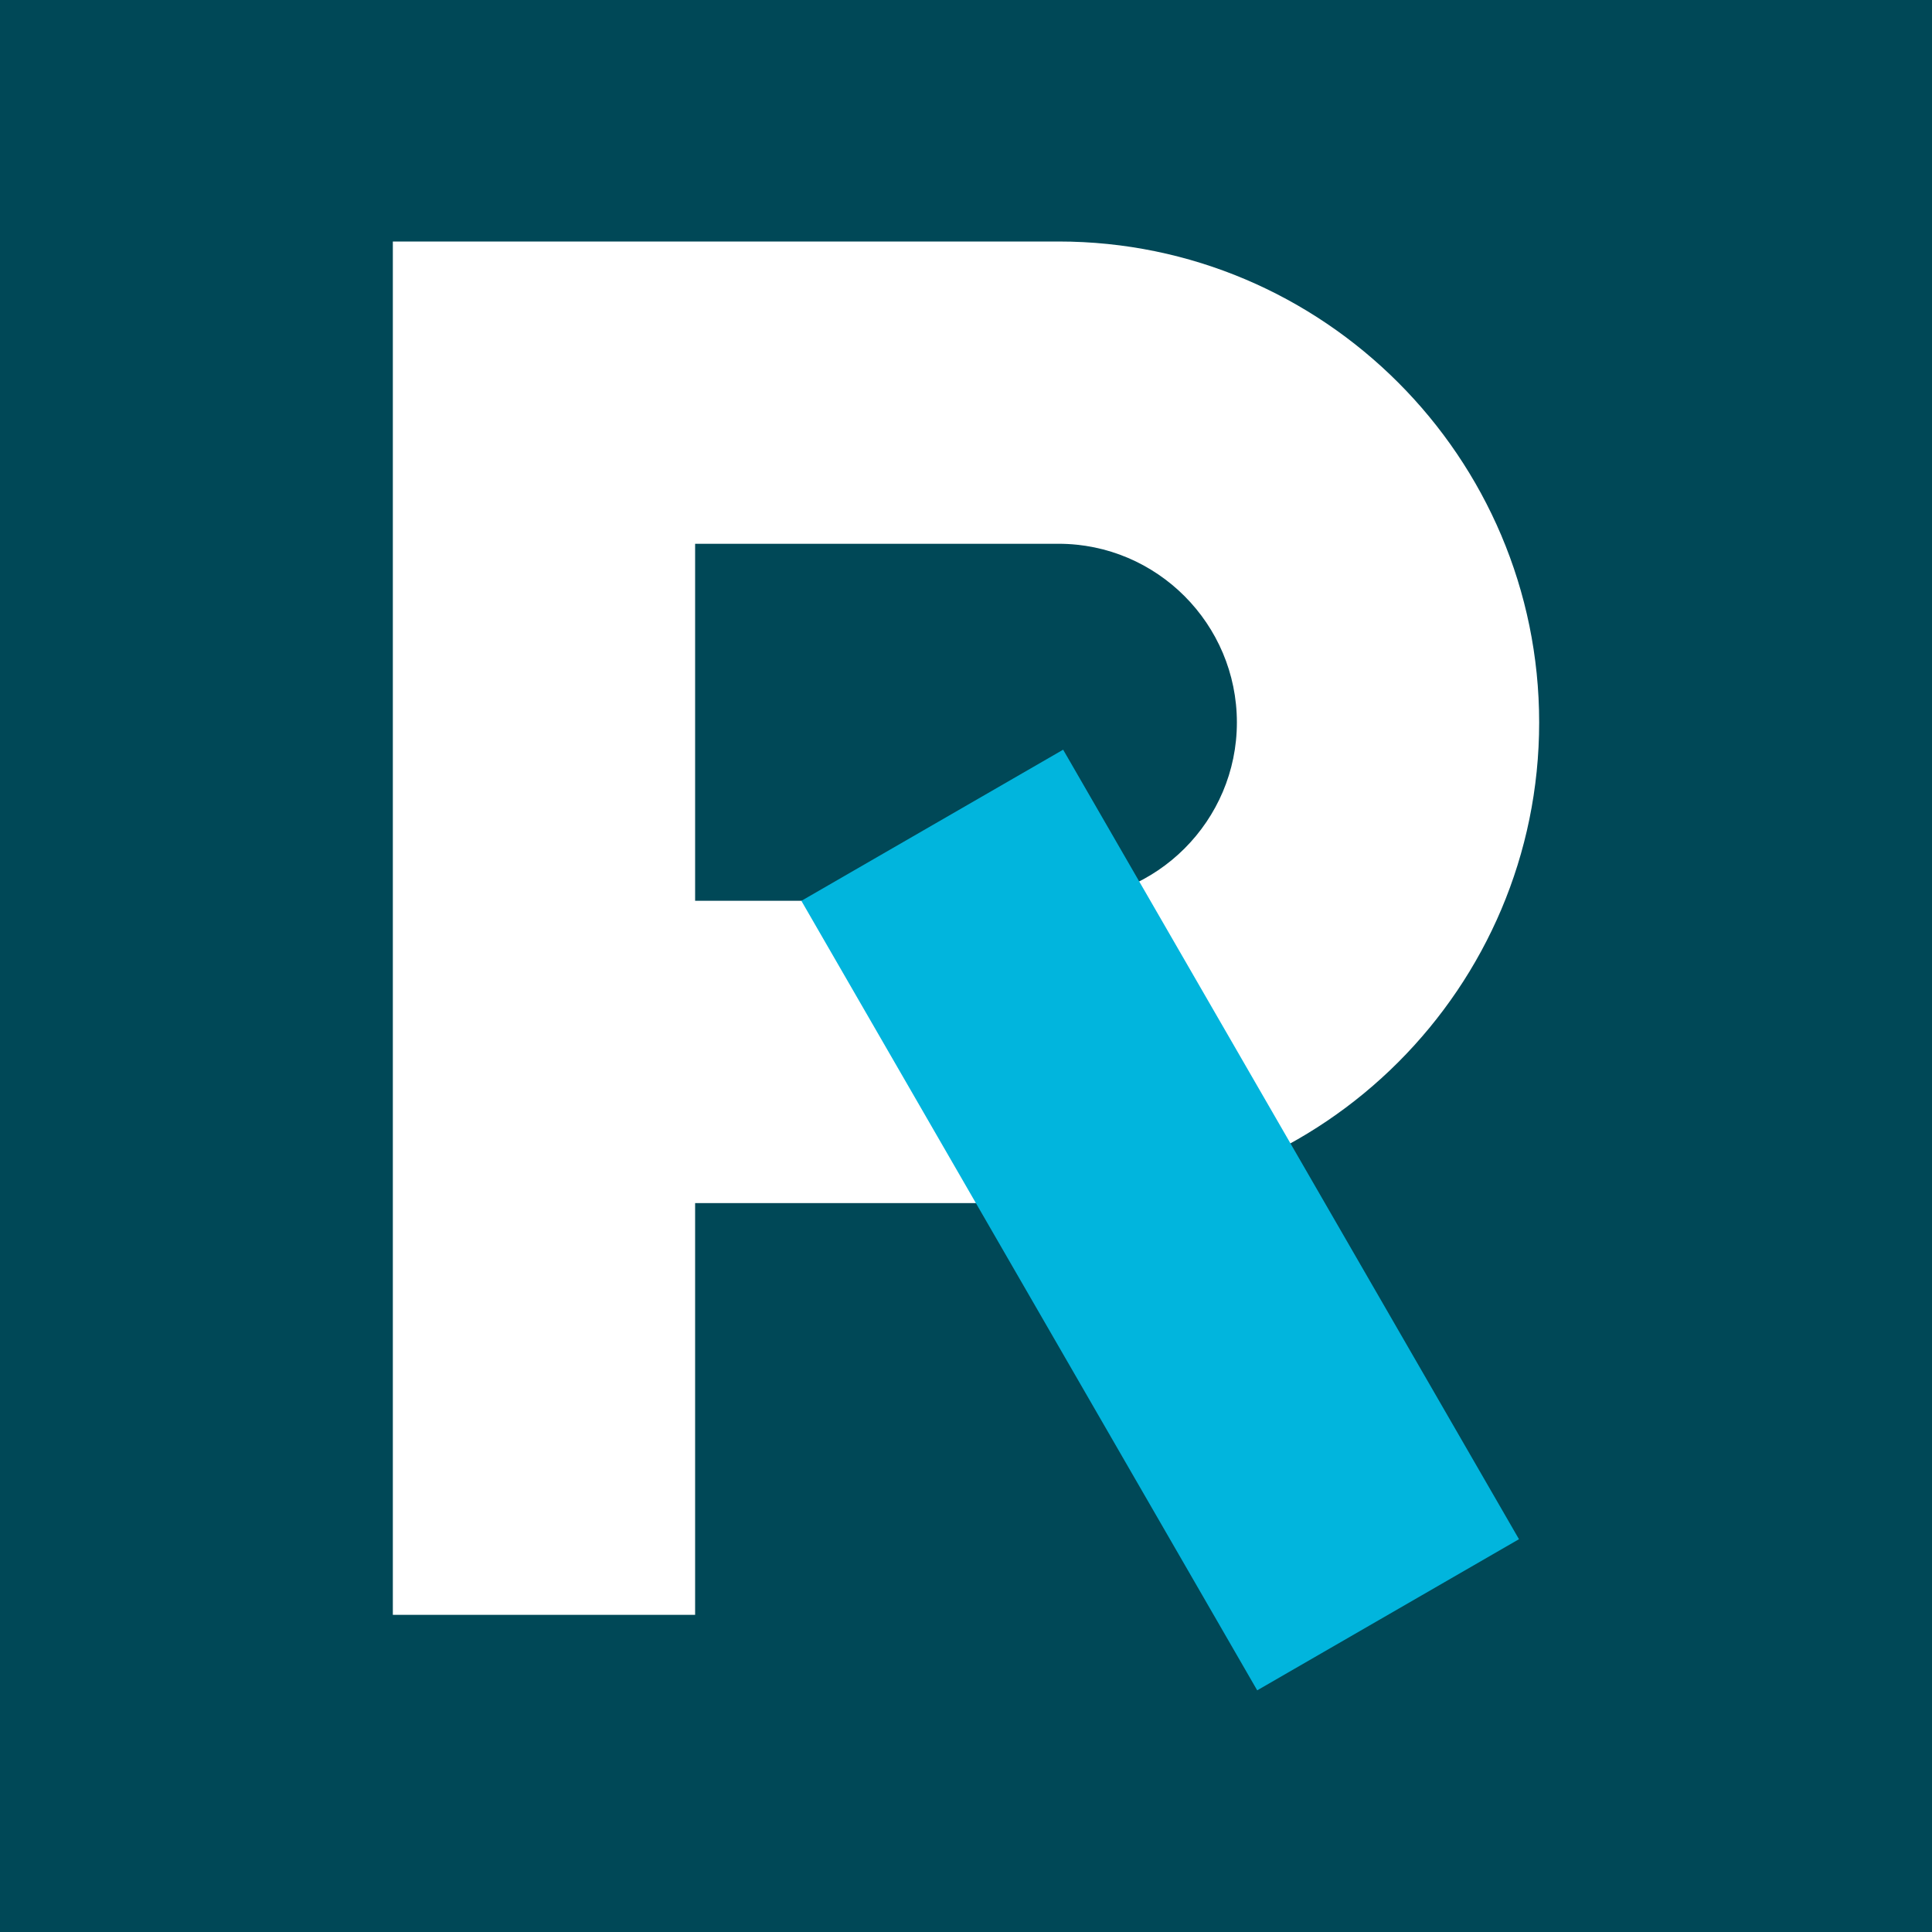
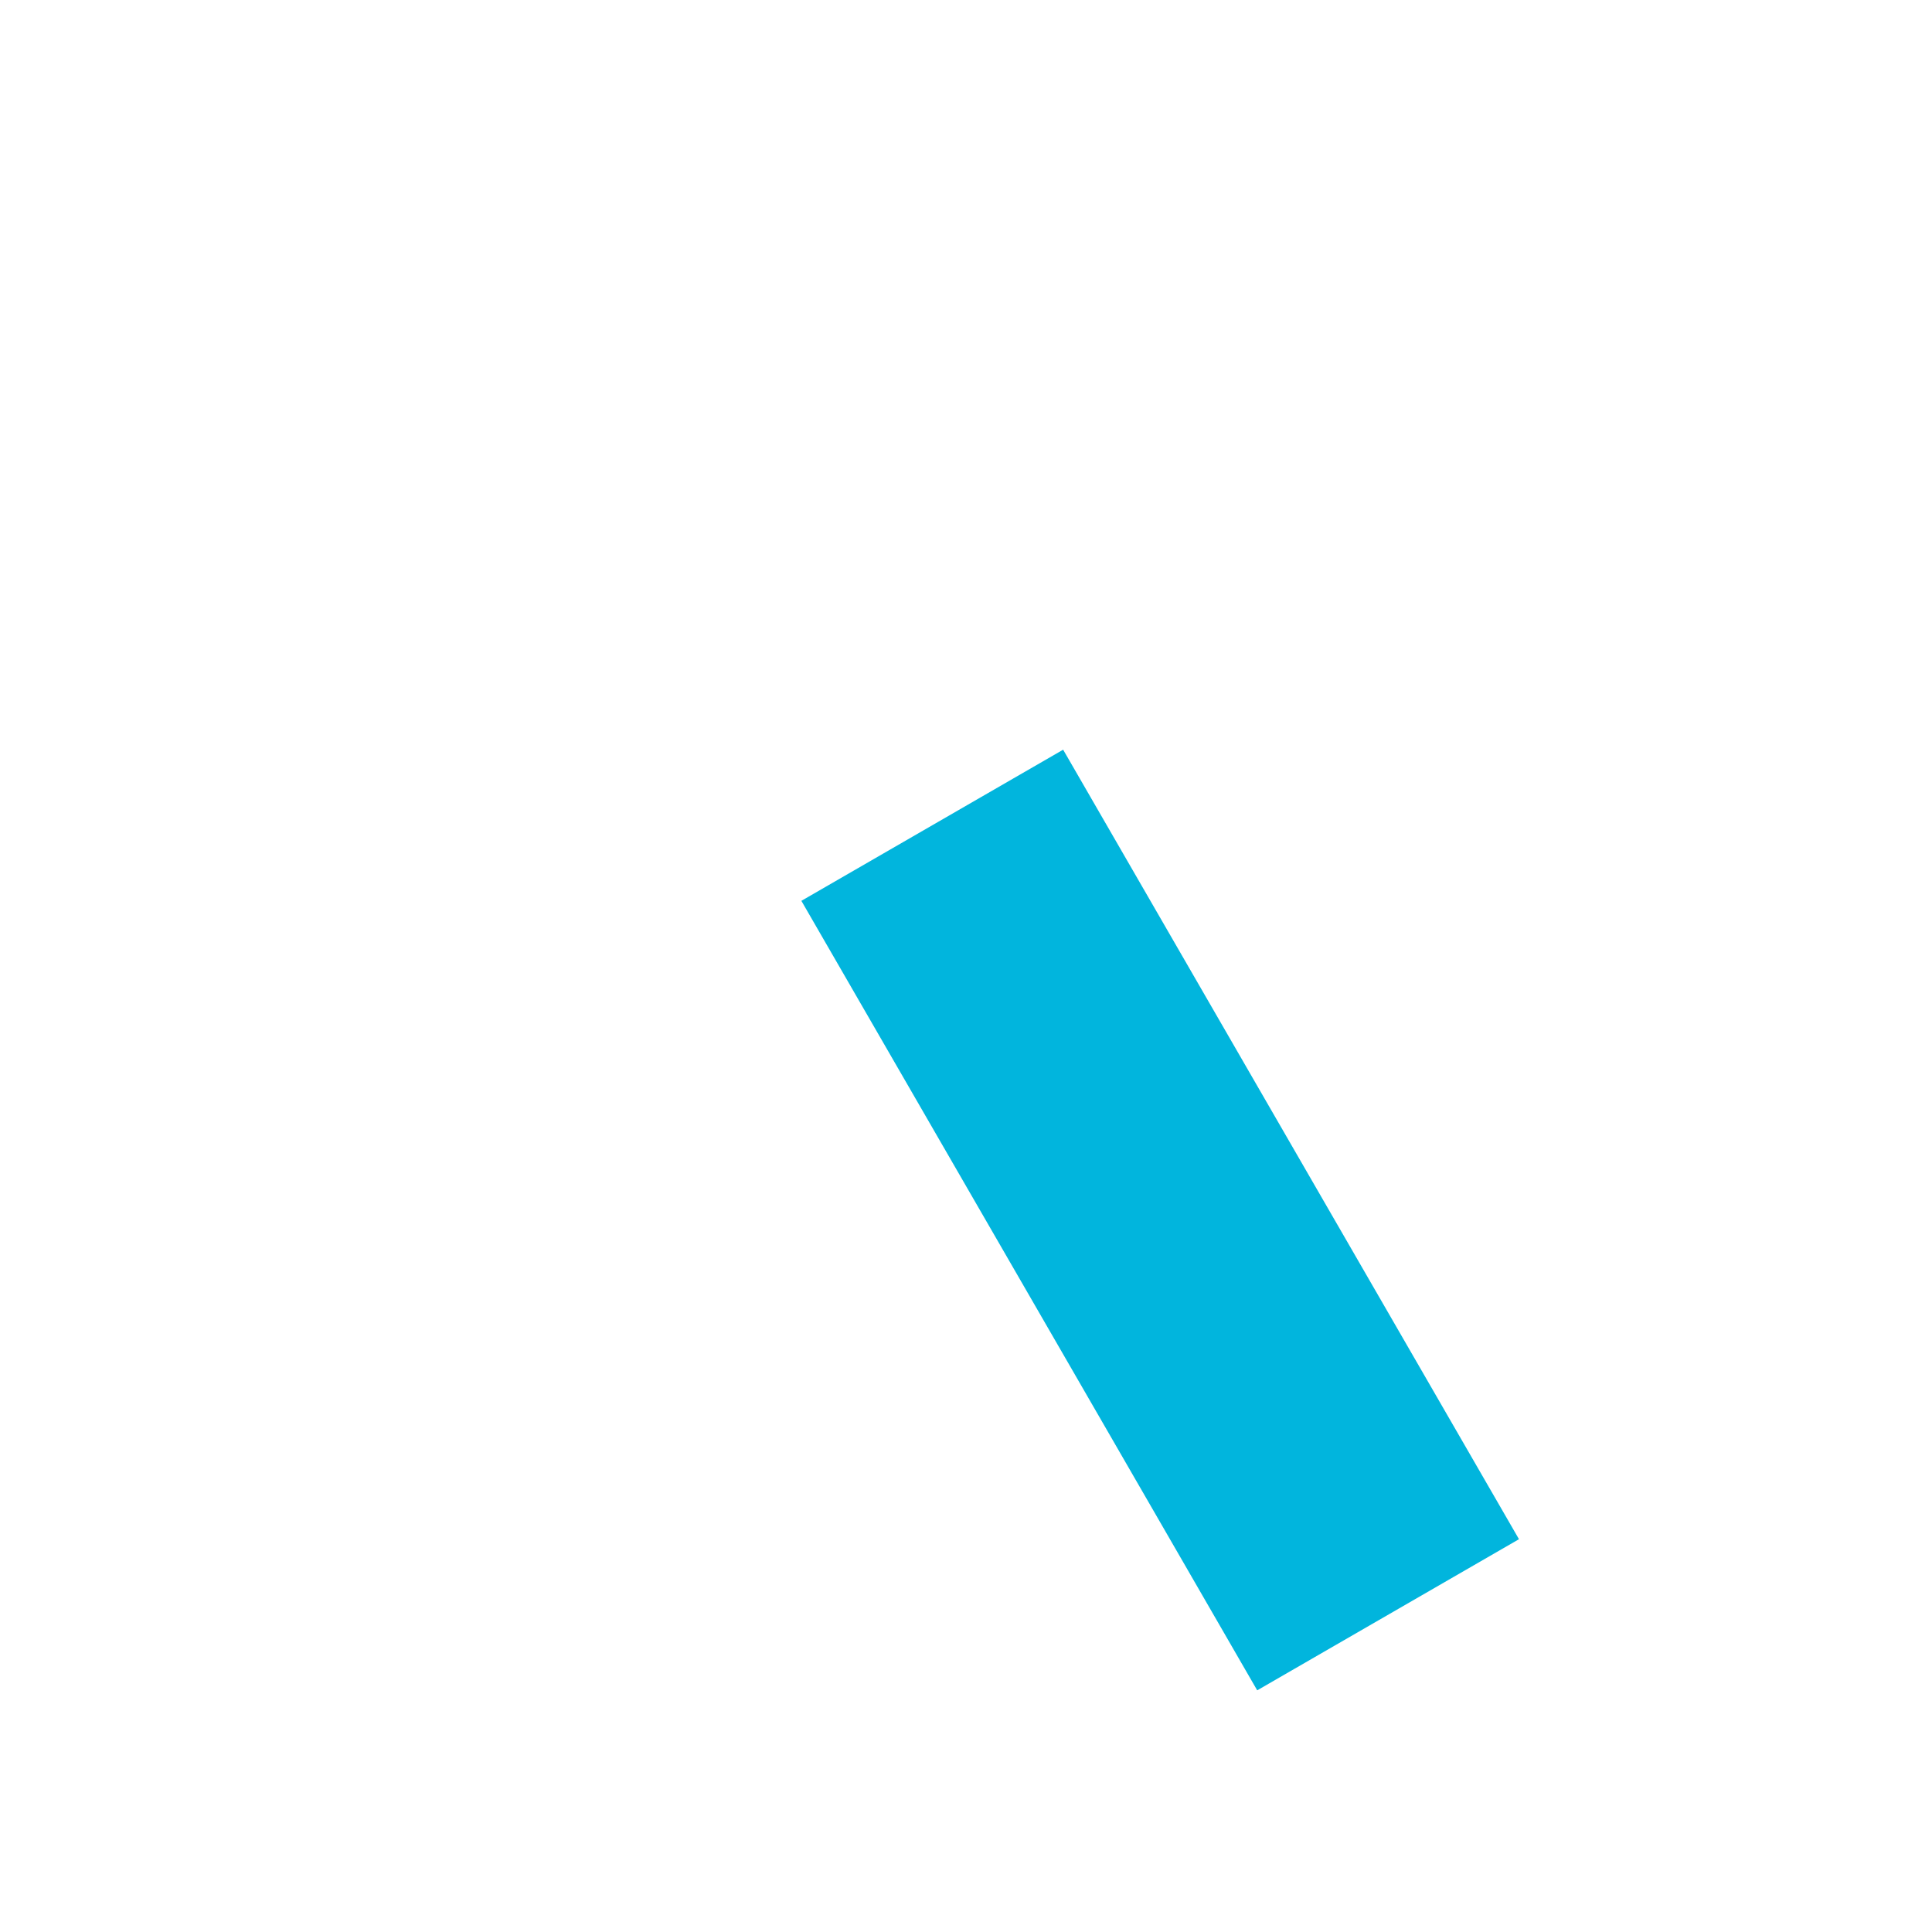
<svg xmlns="http://www.w3.org/2000/svg" xmlns:xlink="http://www.w3.org/1999/xlink" version="1.1" id="Laag_1" x="0px" y="0px" viewBox="0 0 480 480" style="enable-background:new 0 0 480 480;" xml:space="preserve">
  <style type="text/css">
	.st0{fill:#004857;}
	.st1{clip-path:url(#SVGID_00000165954501102731299950000004250580850921784743_);fill:#FFFFFF;}
	.st2{fill:#01B5DD;}
</style>
-   <rect class="st0" width="480" height="480" />
  <g>
    <defs>
-       <rect id="SVGID_1_" width="480" height="480" />
-     </defs>
+       </defs>
    <clipPath id="SVGID_00000171711320775216078610000001999847581706707628_">
      <use xlink:href="#SVGID_1_" style="overflow:visible;" />
    </clipPath>
-     <path style="clip-path:url(#SVGID_00000171711320775216078610000001999847581706707628_);fill:#FFFFFF;" d="M263,223.8h-90.3v-88.7   H263c24.4,0,44.3,19.9,44.3,44.4C307.3,203.9,287.4,223.8,263,223.8 M263,60H97.6v341.2h75.1V298.9H263   c65.9,0,119.4-53.6,119.4-119.4C382.4,113.6,328.8,60,263,60" />
  </g>
  <rect x="250.7" y="189.9" transform="matrix(0.866 -0.5 0.5 0.866 -112.957 184.706)" class="st2" width="75.1" height="226.5" />
</svg>